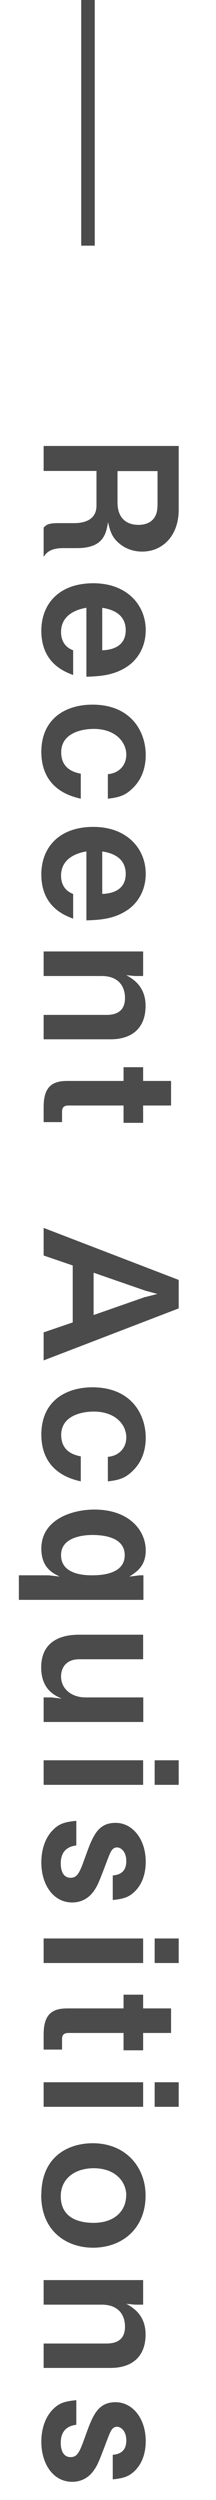
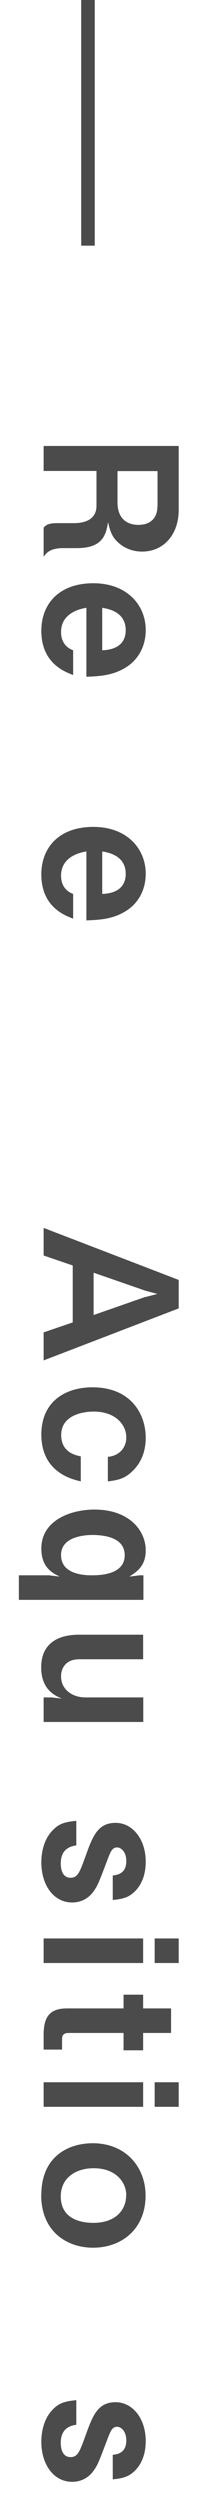
<svg xmlns="http://www.w3.org/2000/svg" id="_イヤー_1" viewBox="0 0 15 173">
  <defs>
    <style>.cls-1{fill:#4b4b4b;}.cls-2{fill:none;stroke:#4b4b4b;stroke-miterlimit:10;stroke-width:.94px;}</style>
  </defs>
  <g>
    <path class="cls-1" d="M3.03,36.51c.18-.19,.32-.31,1-.31h1.13c.67,0,1.54-.21,1.54-1.21v-2.4H3.03v-1.73H12.41v4.42c0,1.75-1.08,2.89-2.54,2.89-.62,0-1.18-.21-1.61-.58-.41-.36-.58-.67-.76-1.46-.13,.91-.4,1.8-2.16,1.8h-.95c-.94,0-1.18,.35-1.36,.6v-2.02Zm7.91-1.46v-2.45h-2.78v2.17c0,.96,.5,1.55,1.46,1.55,.85,0,1.31-.5,1.31-1.27Z" />
    <path class="cls-1" d="M5.99,42.06c-.35,.06-1.75,.32-1.75,1.68,0,.31,.08,.98,.84,1.26v1.71c-.58-.22-2.21-.81-2.21-3.06,0-1.88,1.25-3.29,3.61-3.29s3.64,1.53,3.64,3.24c0,1.14-.53,2.03-1.31,2.54-.9,.59-1.84,.66-2.81,.69v-4.78Zm2.74,1.55c0-1.26-1.19-1.48-1.63-1.55v2.94c1.08-.04,1.63-.54,1.63-1.39Z" />
-     <path class="cls-1" d="M2.87,52.04c0-2.34,1.72-3.28,3.55-3.28,2.66,0,3.7,1.84,3.7,3.49,0,.87-.27,1.66-.86,2.25-.55,.56-1,.68-1.77,.77v-1.7c.73-.05,1.28-.58,1.28-1.34,0-.89-.76-1.79-2.26-1.79-.9,0-2.26,.32-2.26,1.62,0,1.22,1.03,1.41,1.36,1.48v1.73c-.64-.15-2.74-.64-2.74-3.25Z" />
    <path class="cls-1" d="M5.99,58.92c-.35,.06-1.75,.32-1.75,1.68,0,.31,.08,.98,.84,1.26v1.71c-.58-.22-2.21-.81-2.21-3.06,0-1.88,1.25-3.29,3.61-3.29s3.64,1.53,3.64,3.24c0,1.14-.53,2.03-1.31,2.54-.9,.59-1.84,.66-2.81,.69v-4.78Zm2.74,1.55c0-1.26-1.19-1.48-1.63-1.55v2.94c1.08-.04,1.63-.54,1.63-1.39Z" />
-     <path class="cls-1" d="M3.03,70.23H7.4c.77,0,1.28-.32,1.28-1.17,0-.69-.35-1.52-1.62-1.52H3.03v-1.7h6.91v1.7h-.58l-.59-.06c.48,.27,1.34,.78,1.34,2.13,0,1.46-.87,2.31-2.44,2.31H3.03v-1.7Z" />
-     <path class="cls-1" d="M8.58,76.5h-3.82c-.31,0-.45,.13-.45,.42v.73h-1.28v-1.04c0-1.35,.54-1.81,1.63-1.81h3.92v-.95h1.36v.95h1.94v1.7h-1.94v1.2h-1.36v-1.2Z" />
    <path class="cls-1" d="M3.03,92.2l2.02-.69v-3.94l-2.02-.69v-1.91l9.38,3.6v1.97l-9.38,3.6v-1.91Zm7.08-2.45l.82-.21-.82-.22-3.61-1.25v2.93l3.61-1.26Z" />
    <path class="cls-1" d="M2.87,99.28c0-2.34,1.72-3.28,3.55-3.28,2.66,0,3.7,1.84,3.7,3.49,0,.87-.27,1.66-.86,2.25-.55,.56-1,.68-1.77,.77v-1.7c.73-.05,1.28-.58,1.28-1.34,0-.89-.76-1.79-2.26-1.79-.9,0-2.26,.32-2.26,1.62,0,1.22,1.03,1.41,1.36,1.48v1.73c-.64-.15-2.74-.64-2.74-3.25Z" />
    <path class="cls-1" d="M1.31,109.01H3.39l.76,.09c-.4-.21-1.28-.55-1.28-1.94,0-1.97,2.06-2.7,3.69-2.7,2.36,0,3.56,1.4,3.56,2.83,0,1.09-.64,1.49-1.14,1.81l.72-.09h.26v1.7H1.31v-1.7Zm7.35-1.39c0-1.25-1.46-1.4-2.25-1.4-.64,0-2.17,.15-2.17,1.39,0,1.38,1.7,1.4,2.17,1.4,.8,0,2.25-.15,2.25-1.39Z" />
    <path class="cls-1" d="M3.03,117.46h.54l.72,.08c-.44-.19-1.43-.6-1.43-2.16s1.04-2.26,2.63-2.26h4.45v1.7H5.5c-.94,0-1.26,.63-1.26,1.18,0,.9,.76,1.46,1.7,1.46h4.01v1.7H3.03v-1.7Z" />
-     <path class="cls-1" d="M3.03,121.81h6.91v1.7H3.03v-1.7Zm7.71,0h1.67v1.7h-1.67v-1.7Z" />
    <path class="cls-1" d="M2.87,128.87c0-.49,.09-1.52,.81-2.24,.4-.4,.75-.55,1.62-.63v1.7c-.33,.05-1.08,.19-1.08,1.25,0,.14,0,.99,.68,.99,.48,0,.63-.35,1.02-1.44,.51-1.41,.85-2.36,2.11-2.36,1.16,0,2.09,1.11,2.09,2.69,0,.58-.12,1.4-.72,2.02-.42,.42-.78,.55-1.57,.63v-1.7c.5-.04,.94-.26,.94-.99,0-.68-.39-.95-.64-.95-.35,0-.46,.32-.67,.86-.65,1.72-.69,1.79-.96,2.18-.35,.49-.87,.77-1.48,.77-1.35,0-2.15-1.27-2.15-2.77Z" />
    <path class="cls-1" d="M3.03,134.14h6.91v1.7H3.03v-1.7Zm7.71,0h1.67v1.7h-1.67v-1.7Z" />
    <path class="cls-1" d="M8.58,140.68h-3.82c-.31,0-.45,.13-.45,.42v.73h-1.28v-1.04c0-1.35,.54-1.81,1.63-1.81h3.92v-.95h1.36v.95h1.94v1.7h-1.94v1.2h-1.36v-1.2Z" />
    <path class="cls-1" d="M3.03,144.09h6.91v1.7H3.03v-1.7Zm7.71,0h1.67v1.7h-1.67v-1.7Z" />
    <path class="cls-1" d="M2.87,151.89c0-2.67,1.88-3.58,3.57-3.58,2.3,0,3.67,1.66,3.67,3.62,0,2.3-1.64,3.61-3.65,3.61-1.77,0-3.6-1.08-3.6-3.65Zm5.9,.04c0-.95-.75-1.89-2.26-1.89-1.31,0-2.29,.72-2.29,1.94,0,1.59,1.41,1.84,2.27,1.84,1.58,0,2.27-.94,2.27-1.89Z" />
-     <path class="cls-1" d="M3.03,162.17H7.4c.77,0,1.28-.32,1.28-1.17,0-.69-.35-1.52-1.62-1.52H3.03v-1.7h6.91v1.7h-.58l-.59-.06c.48,.27,1.34,.78,1.34,2.13,0,1.46-.87,2.31-2.44,2.31H3.03v-1.7Z" />
    <path class="cls-1" d="M2.87,168.96c0-.49,.09-1.52,.81-2.24,.4-.4,.75-.55,1.62-.63v1.7c-.33,.05-1.08,.19-1.08,1.25,0,.14,0,.99,.68,.99,.48,0,.63-.35,1.02-1.44,.51-1.41,.85-2.36,2.11-2.36,1.16,0,2.09,1.11,2.09,2.69,0,.58-.12,1.4-.72,2.02-.42,.42-.78,.55-1.57,.63v-1.7c.5-.04,.94-.26,.94-.99,0-.68-.39-.95-.64-.95-.35,0-.46,.32-.67,.86-.65,1.72-.69,1.79-.96,2.18-.35,.49-.87,.77-1.48,.77-1.35,0-2.15-1.27-2.15-2.77Z" />
  </g>
  <line class="cls-2" x1="6.11" y1="17" x2="6.11" />
</svg>